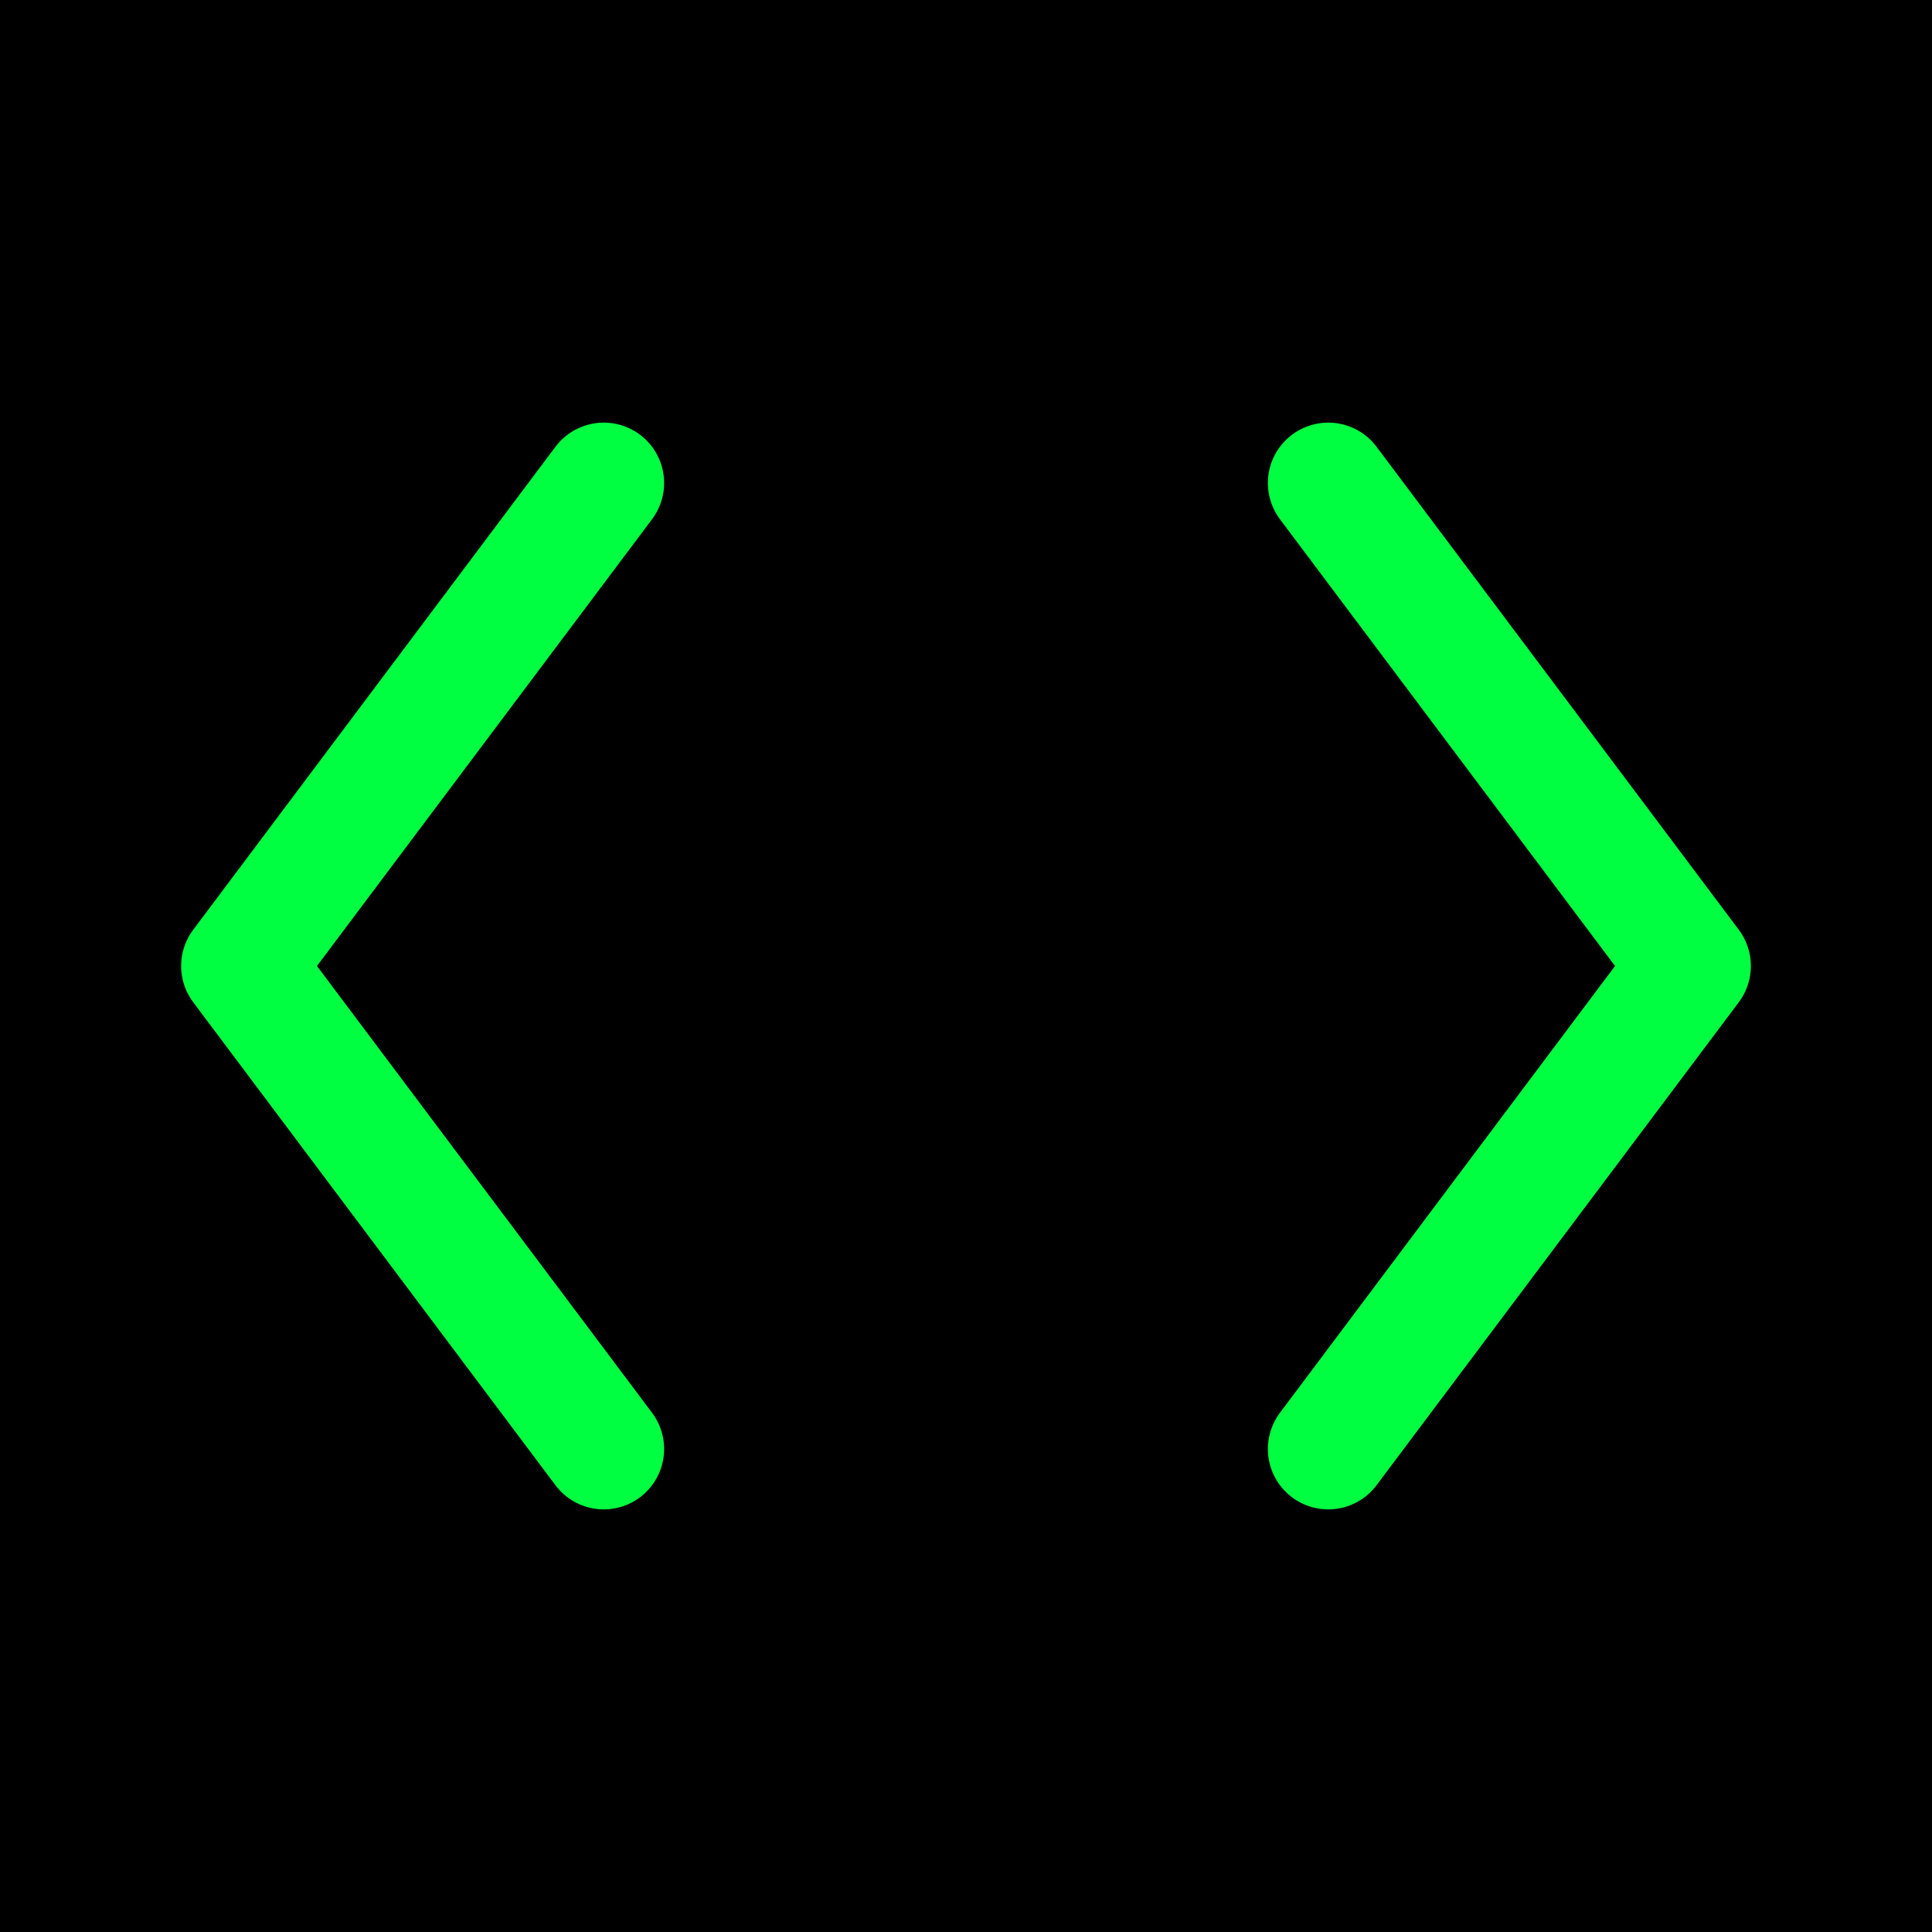
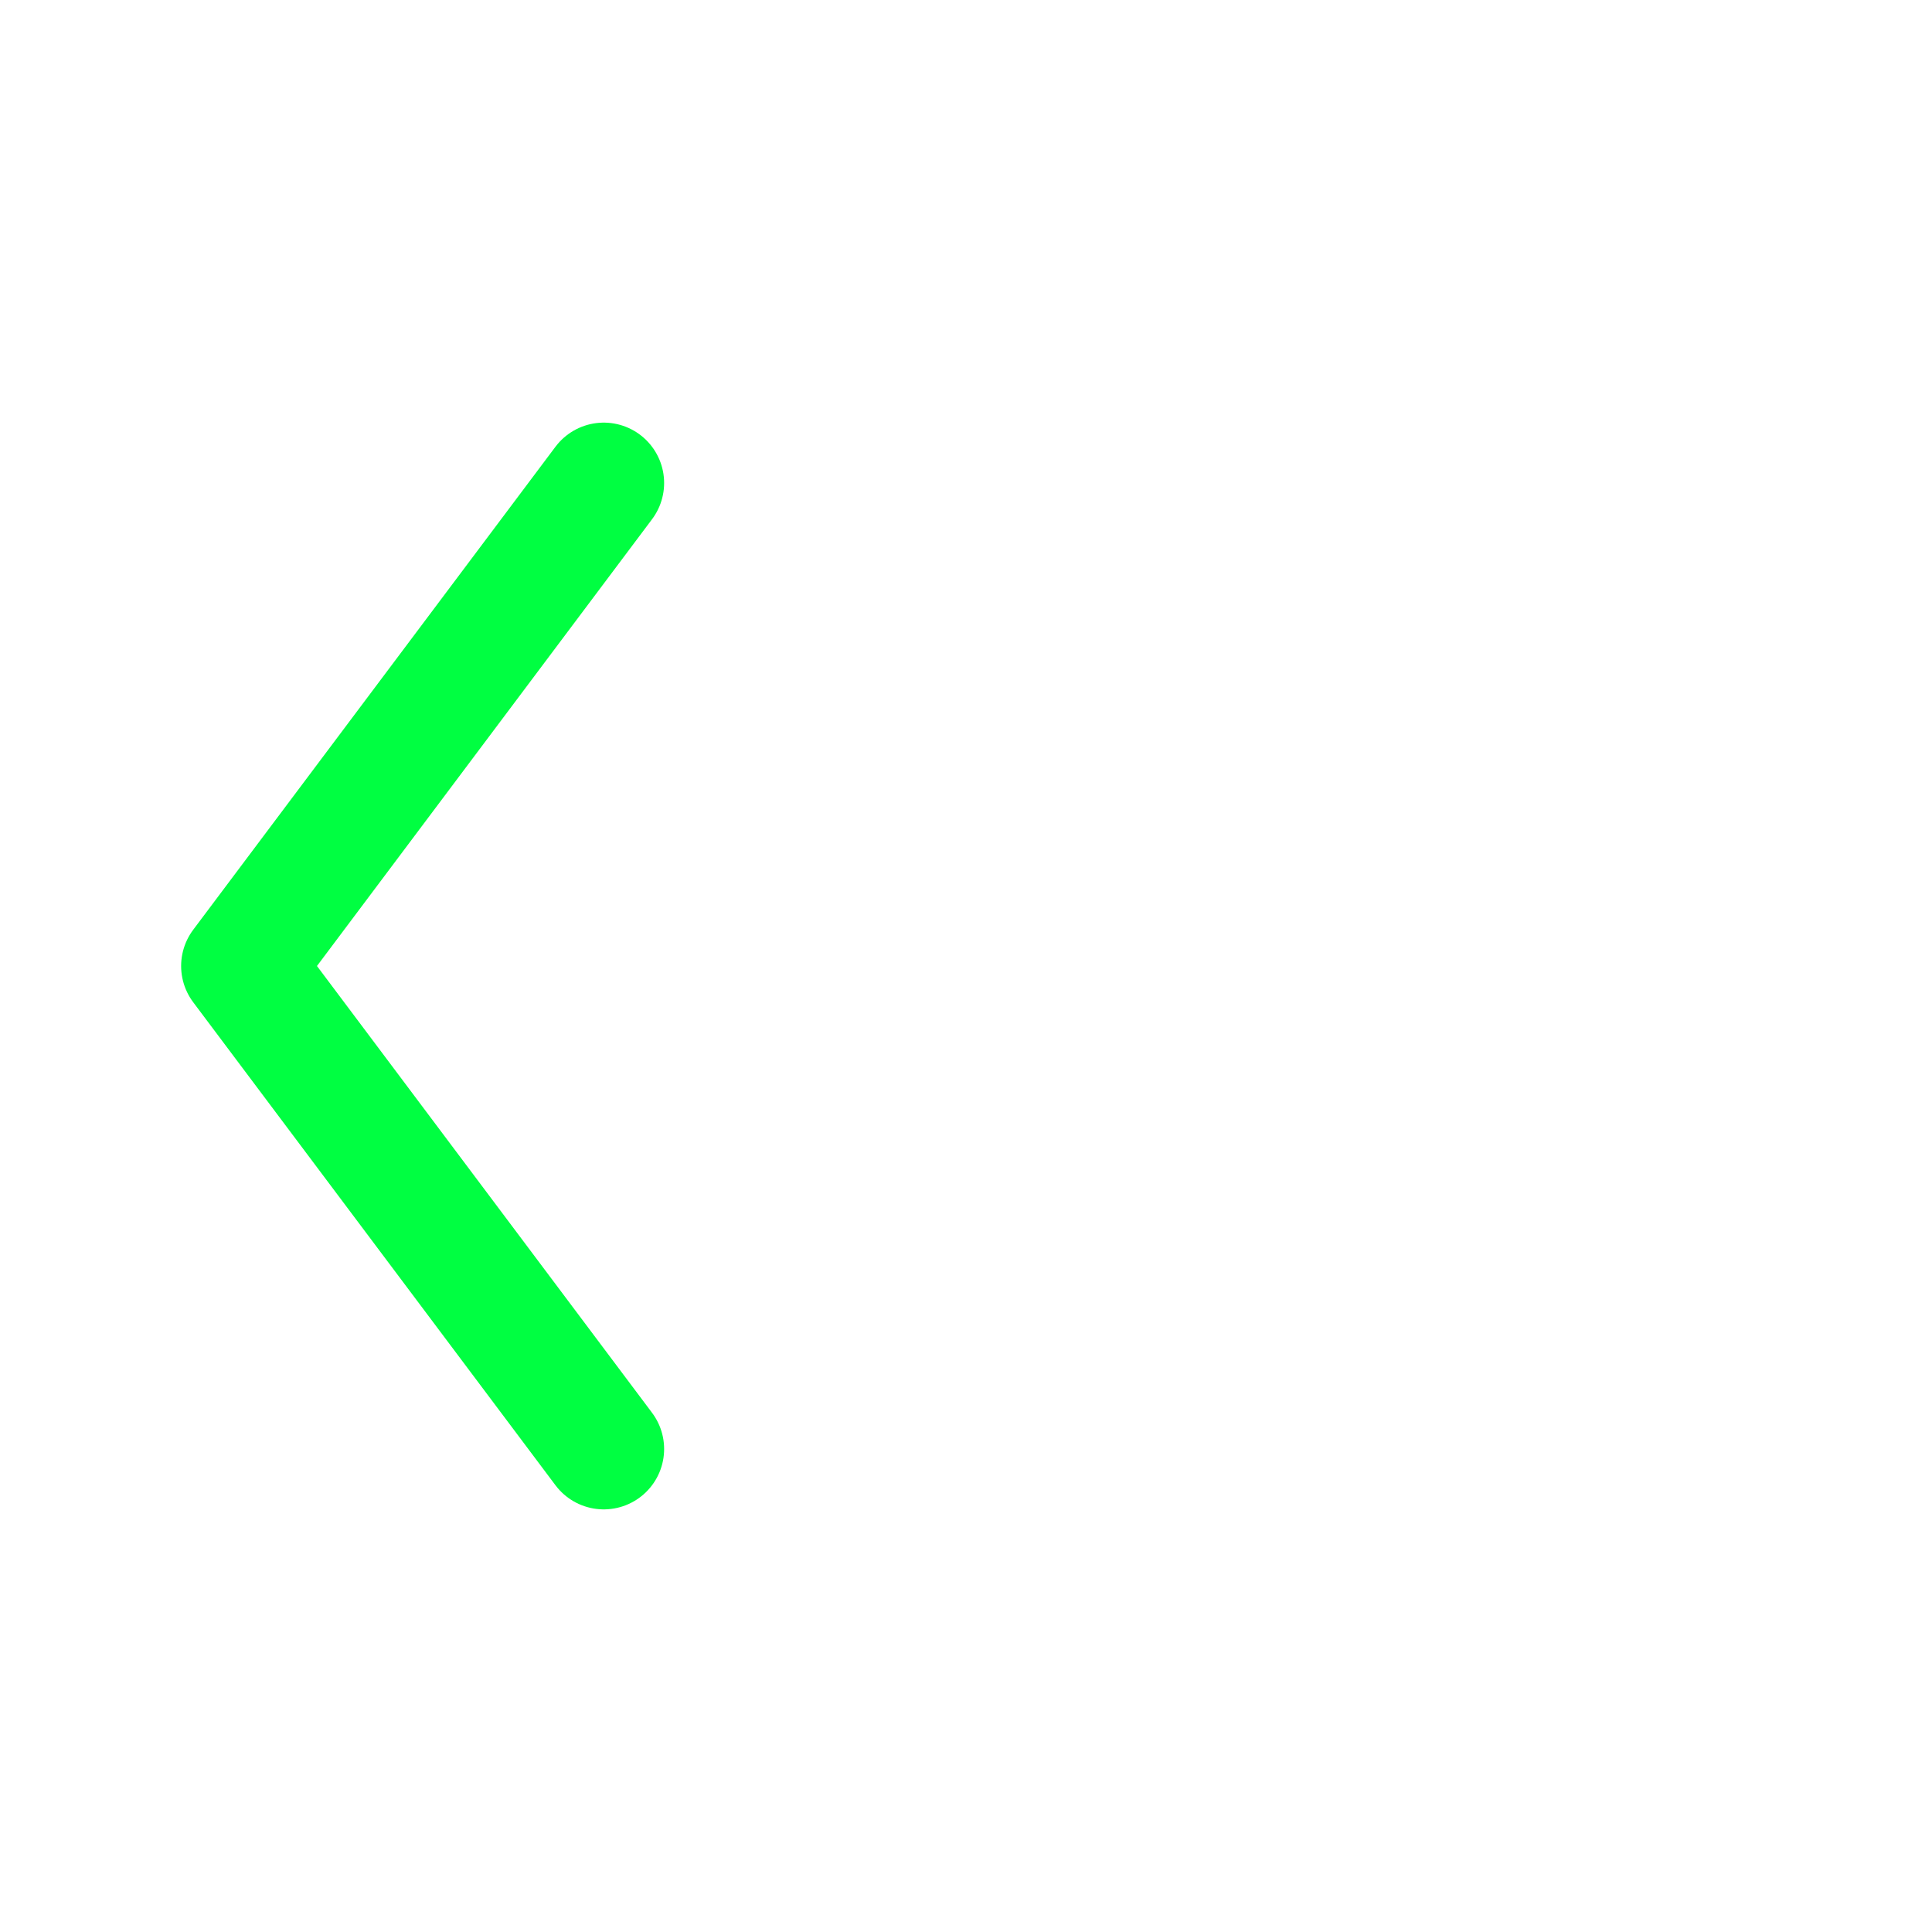
<svg xmlns="http://www.w3.org/2000/svg" viewBox="0 0 256 256">
-   <rect width="256" height="256" fill="#000000" />
  <path d="M80 64L32 128L80 192" stroke="#00ff41" stroke-width="16" fill="none" stroke-linecap="round" stroke-linejoin="round" />
-   <path d="M176 64L224 128L176 192" stroke="#00ff41" stroke-width="16" fill="none" stroke-linecap="round" stroke-linejoin="round" />
</svg>